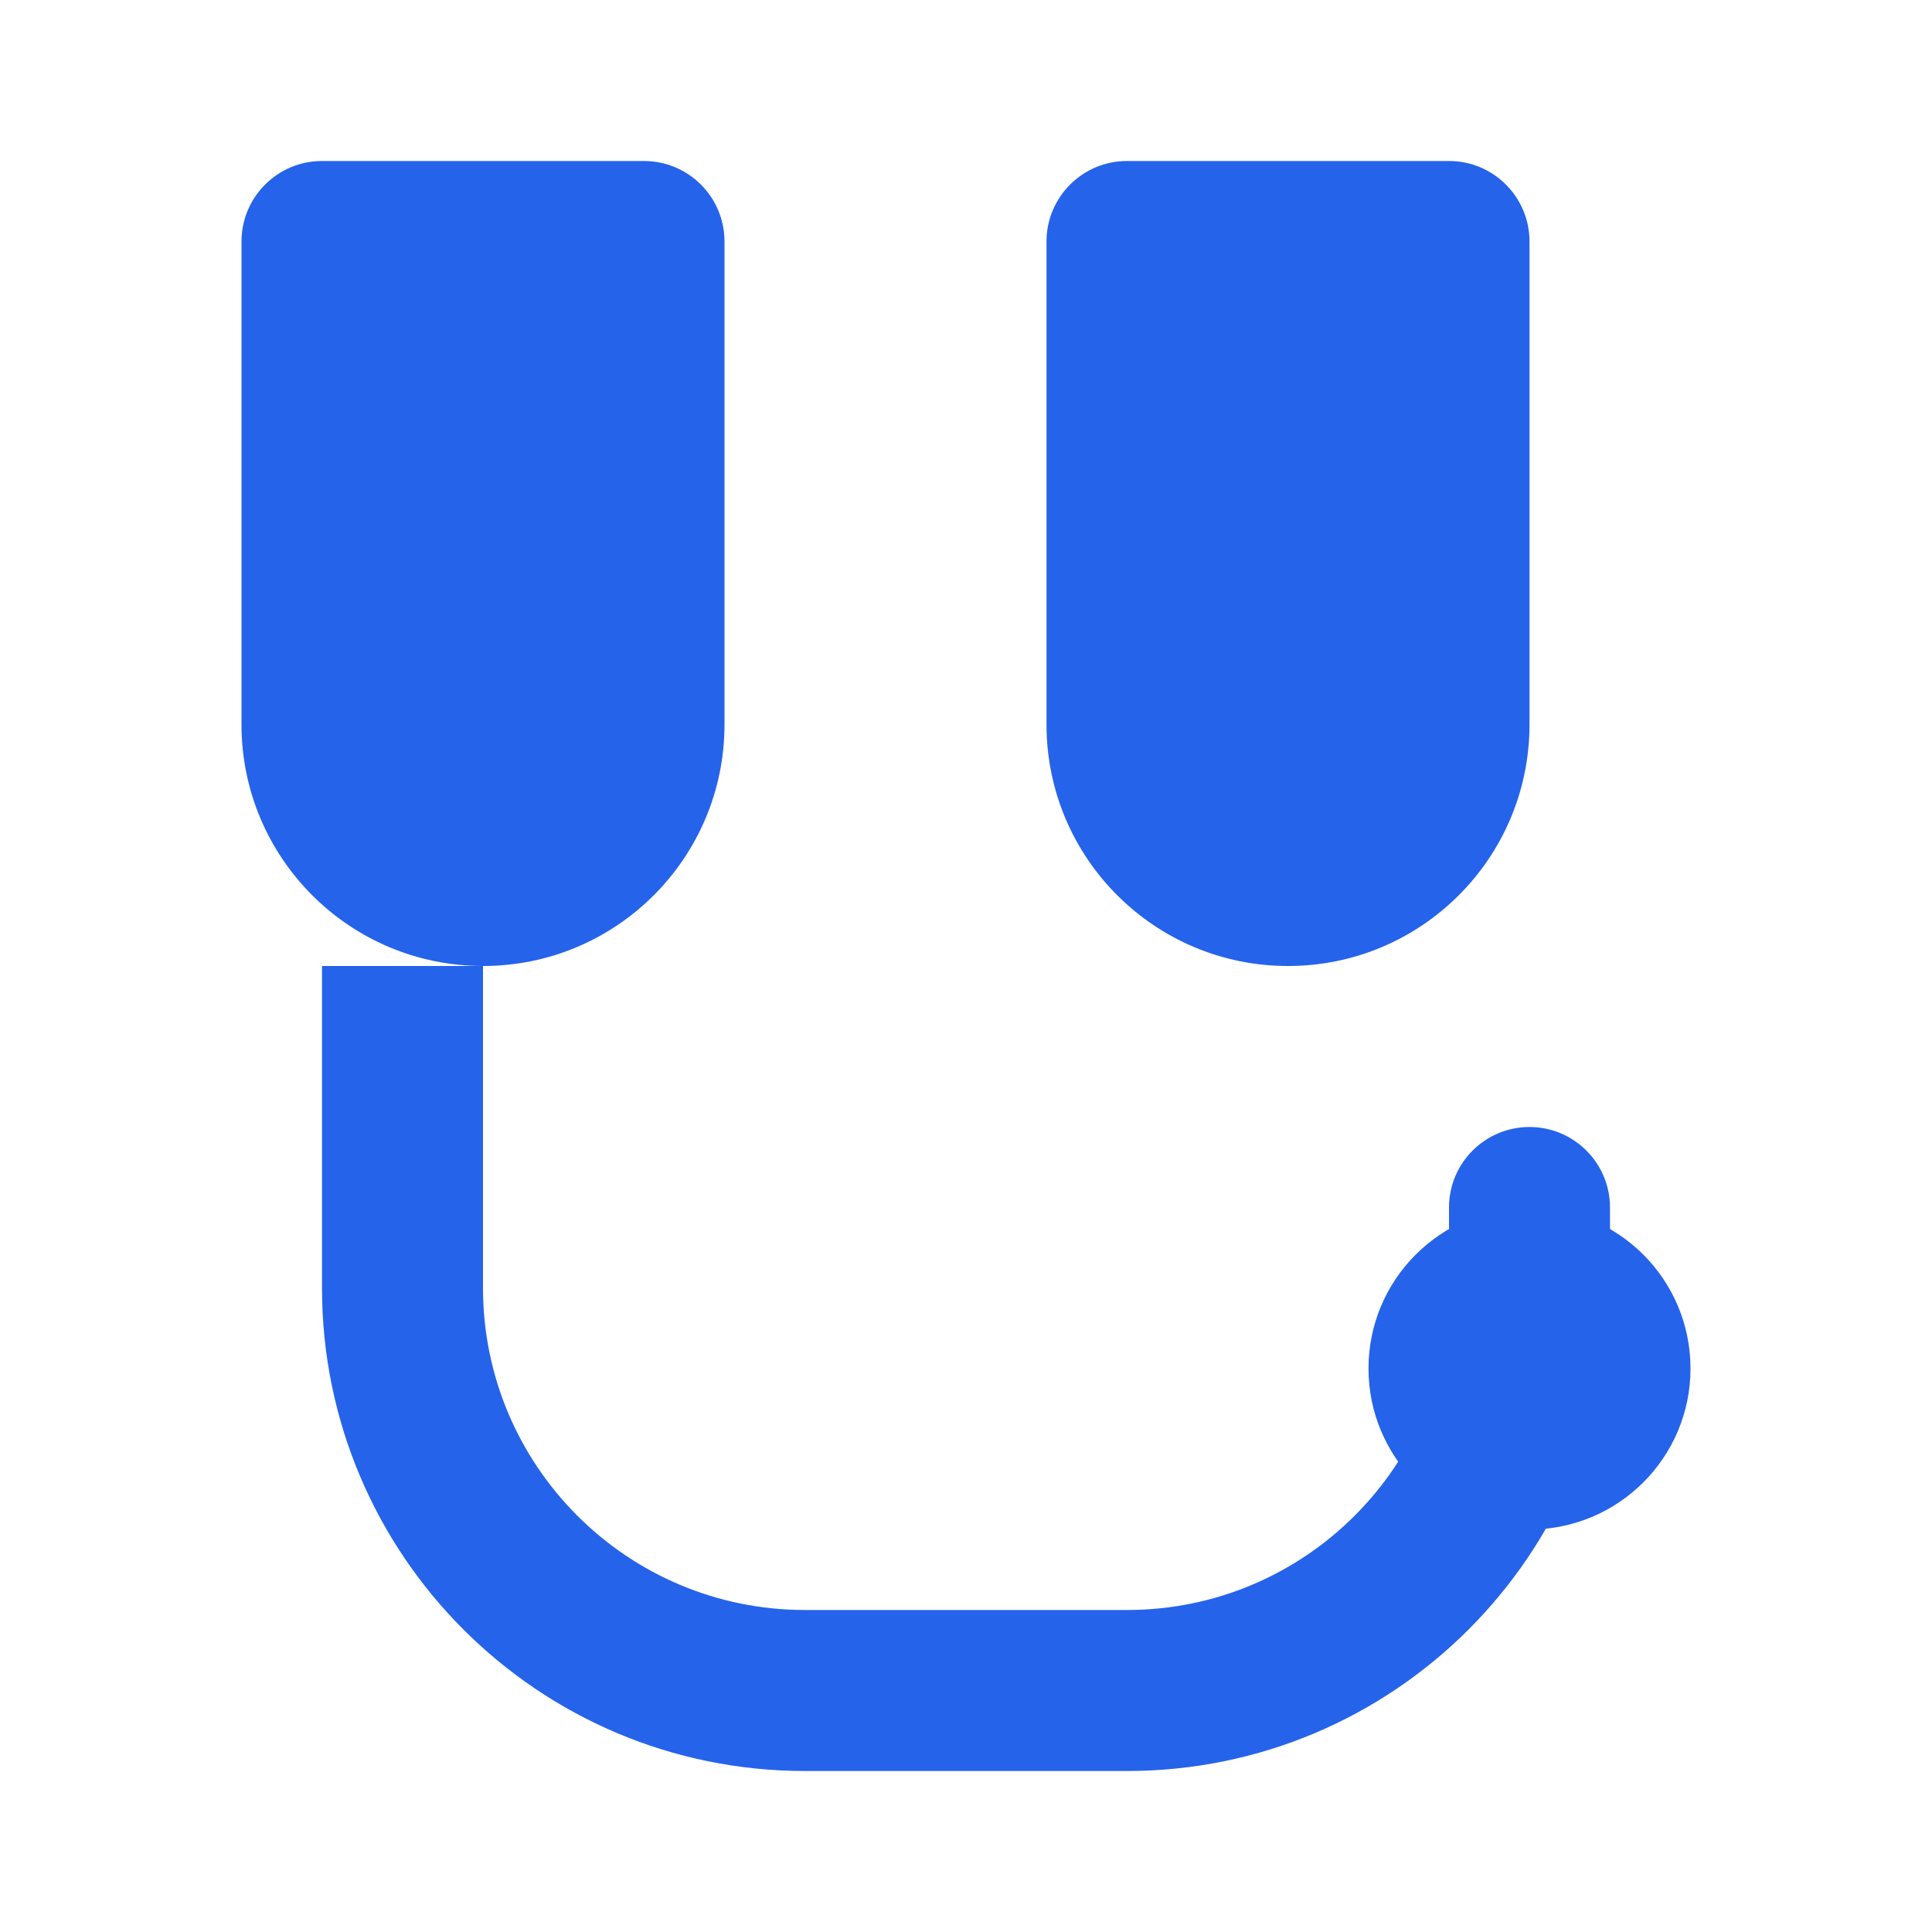
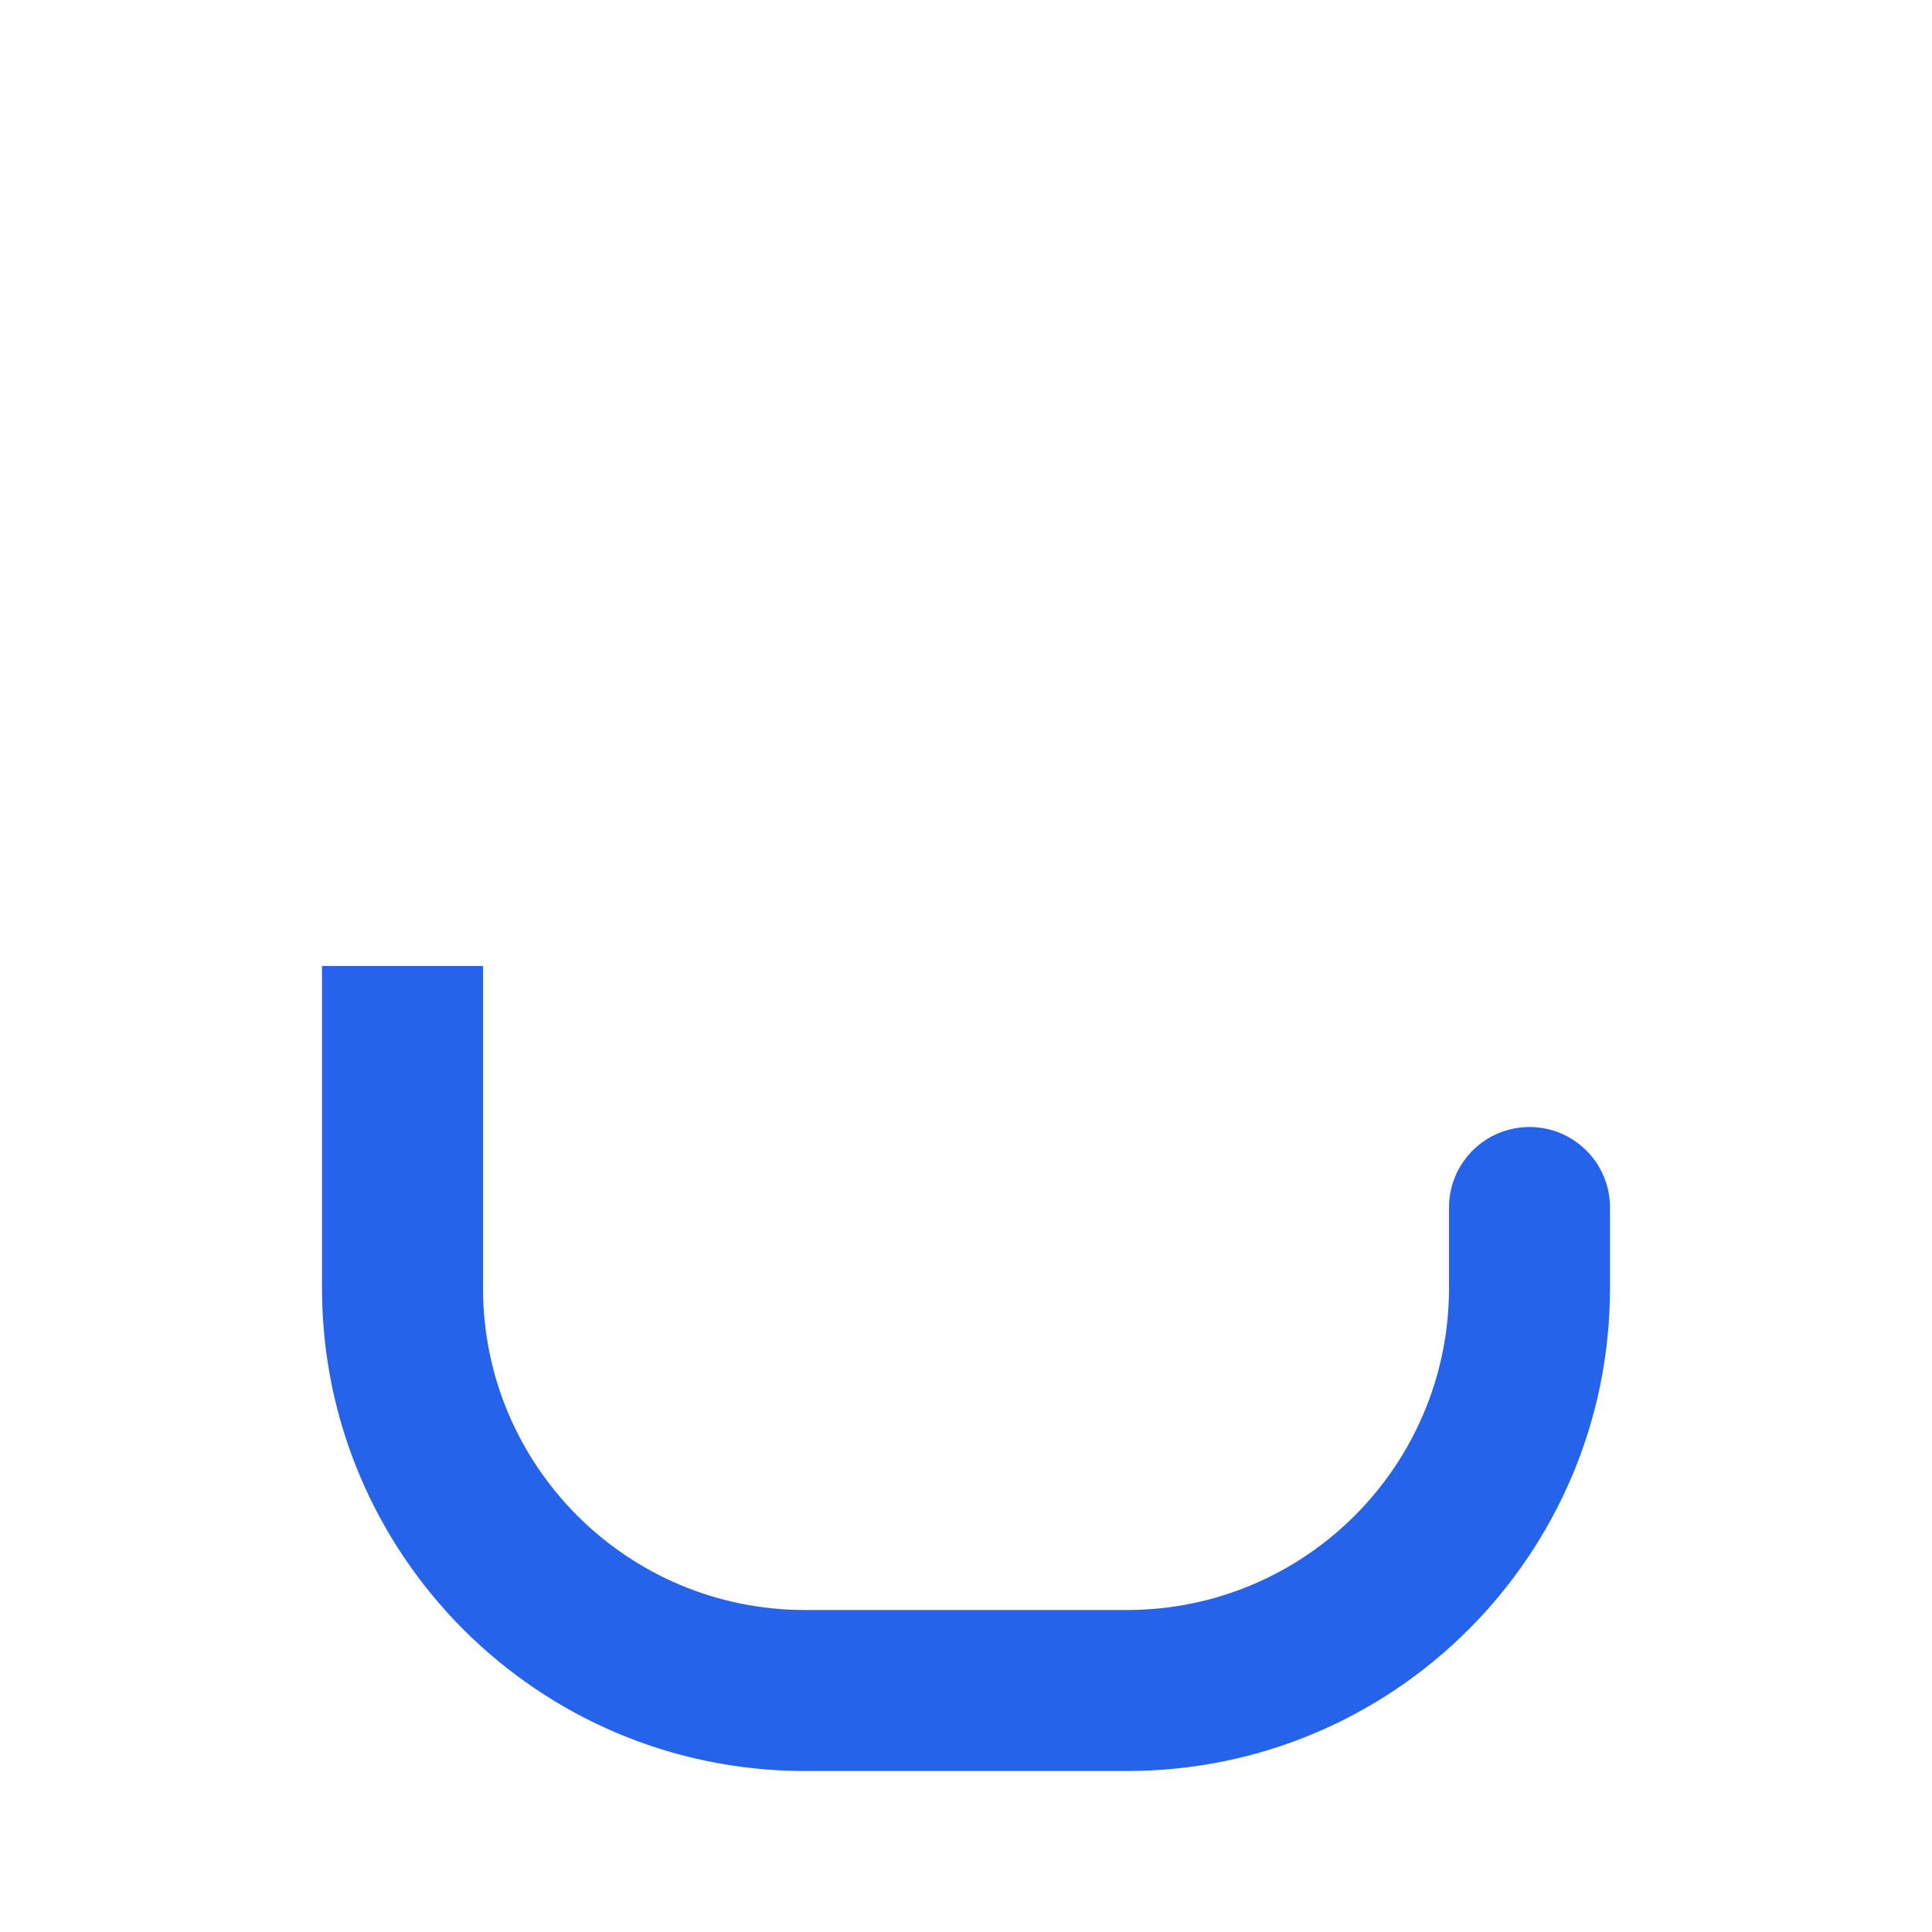
<svg xmlns="http://www.w3.org/2000/svg" width="24" height="24" viewBox="0 0 24 24" fill="none">
-   <path d="M5 3C5 2.448 5.448 2 6 2H8C8.552 2 9 2.448 9 3V9C9 10.657 7.657 12 6 12C4.343 12 3 10.657 3 9V3C3 2.448 3.448 2 4 2H6C5.448 2 5 2.448 5 3Z" fill="#2563EB" />
-   <path d="M15 3C15 2.448 15.448 2 16 2H18C18.552 2 19 2.448 19 3V9C19 10.657 17.657 12 16 12C14.343 12 13 10.657 13 9V3C13 2.448 13.448 2 14 2H16C15.448 2 15 2.448 15 3Z" fill="#2563EB" />
  <path d="M6 12V16C6 18.209 7.791 20 10 20H14C16.209 20 18 18.209 18 16V15C18 14.448 18.448 14 19 14C19.552 14 20 14.448 20 15V16C20 19.314 17.314 22 14 22H10C6.686 22 4 19.314 4 16V12H6Z" fill="#2563EB" />
-   <circle cx="19" cy="17" r="2" fill="#2563EB" />
</svg>